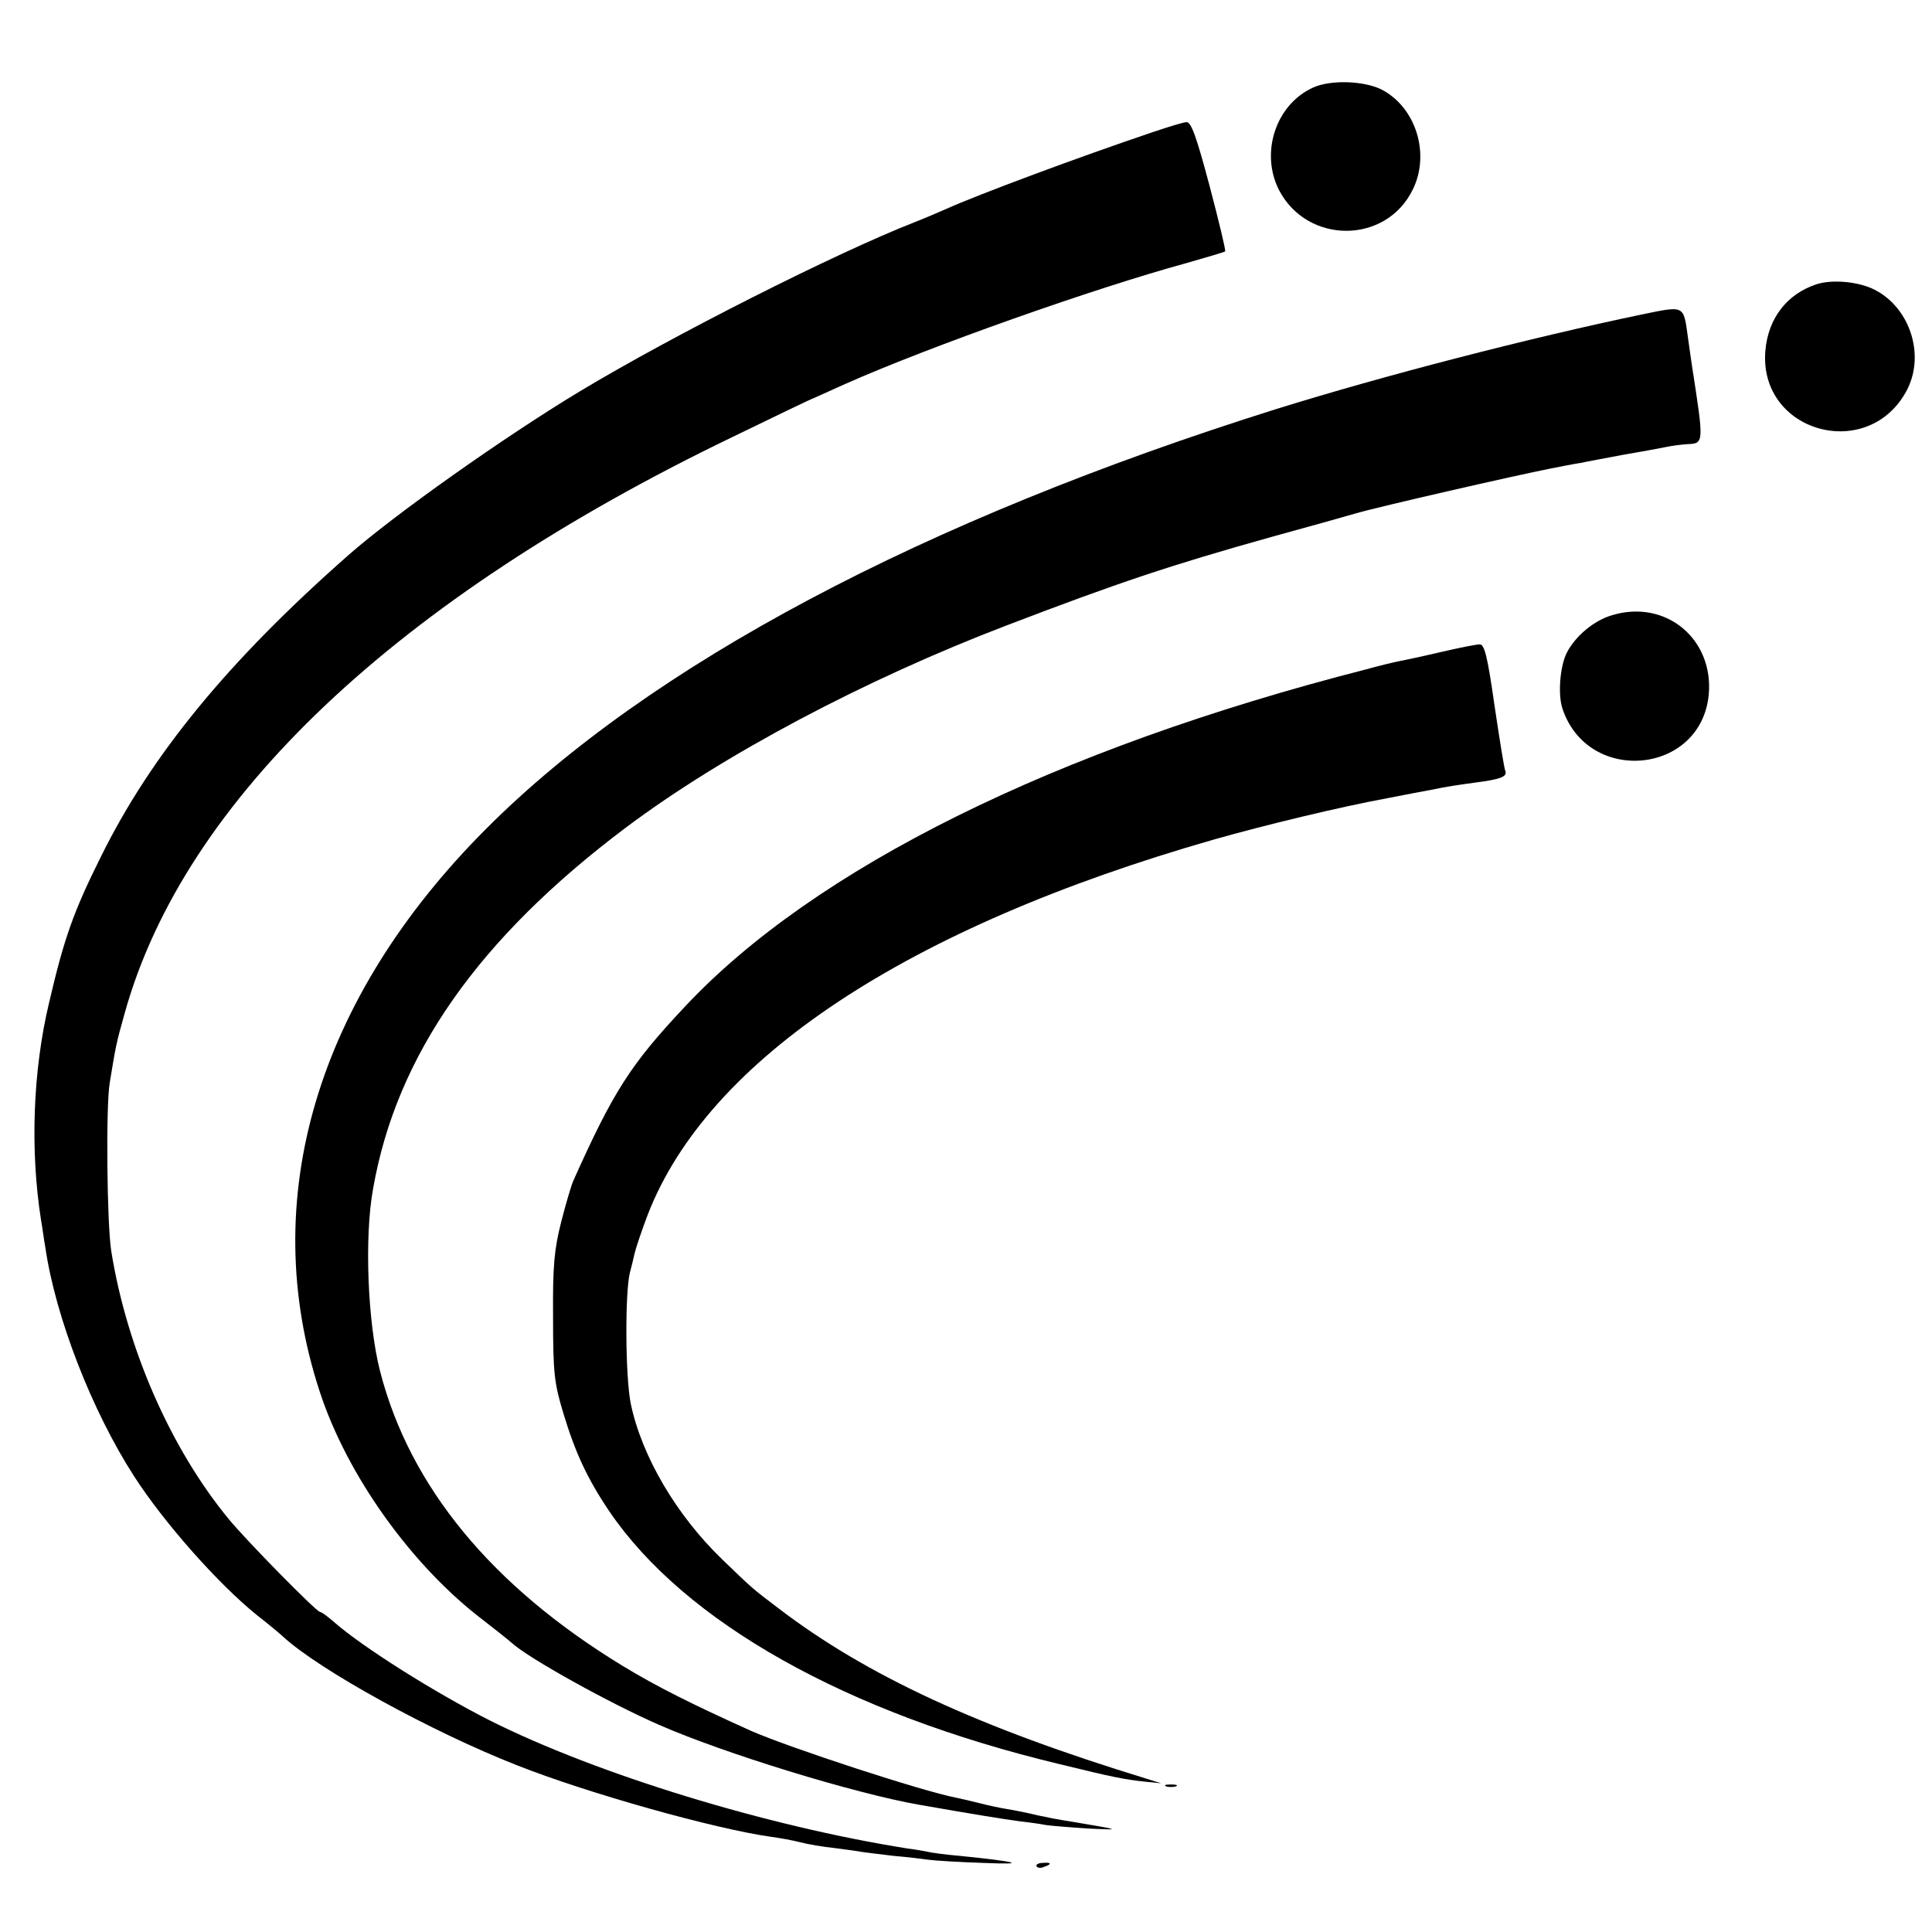
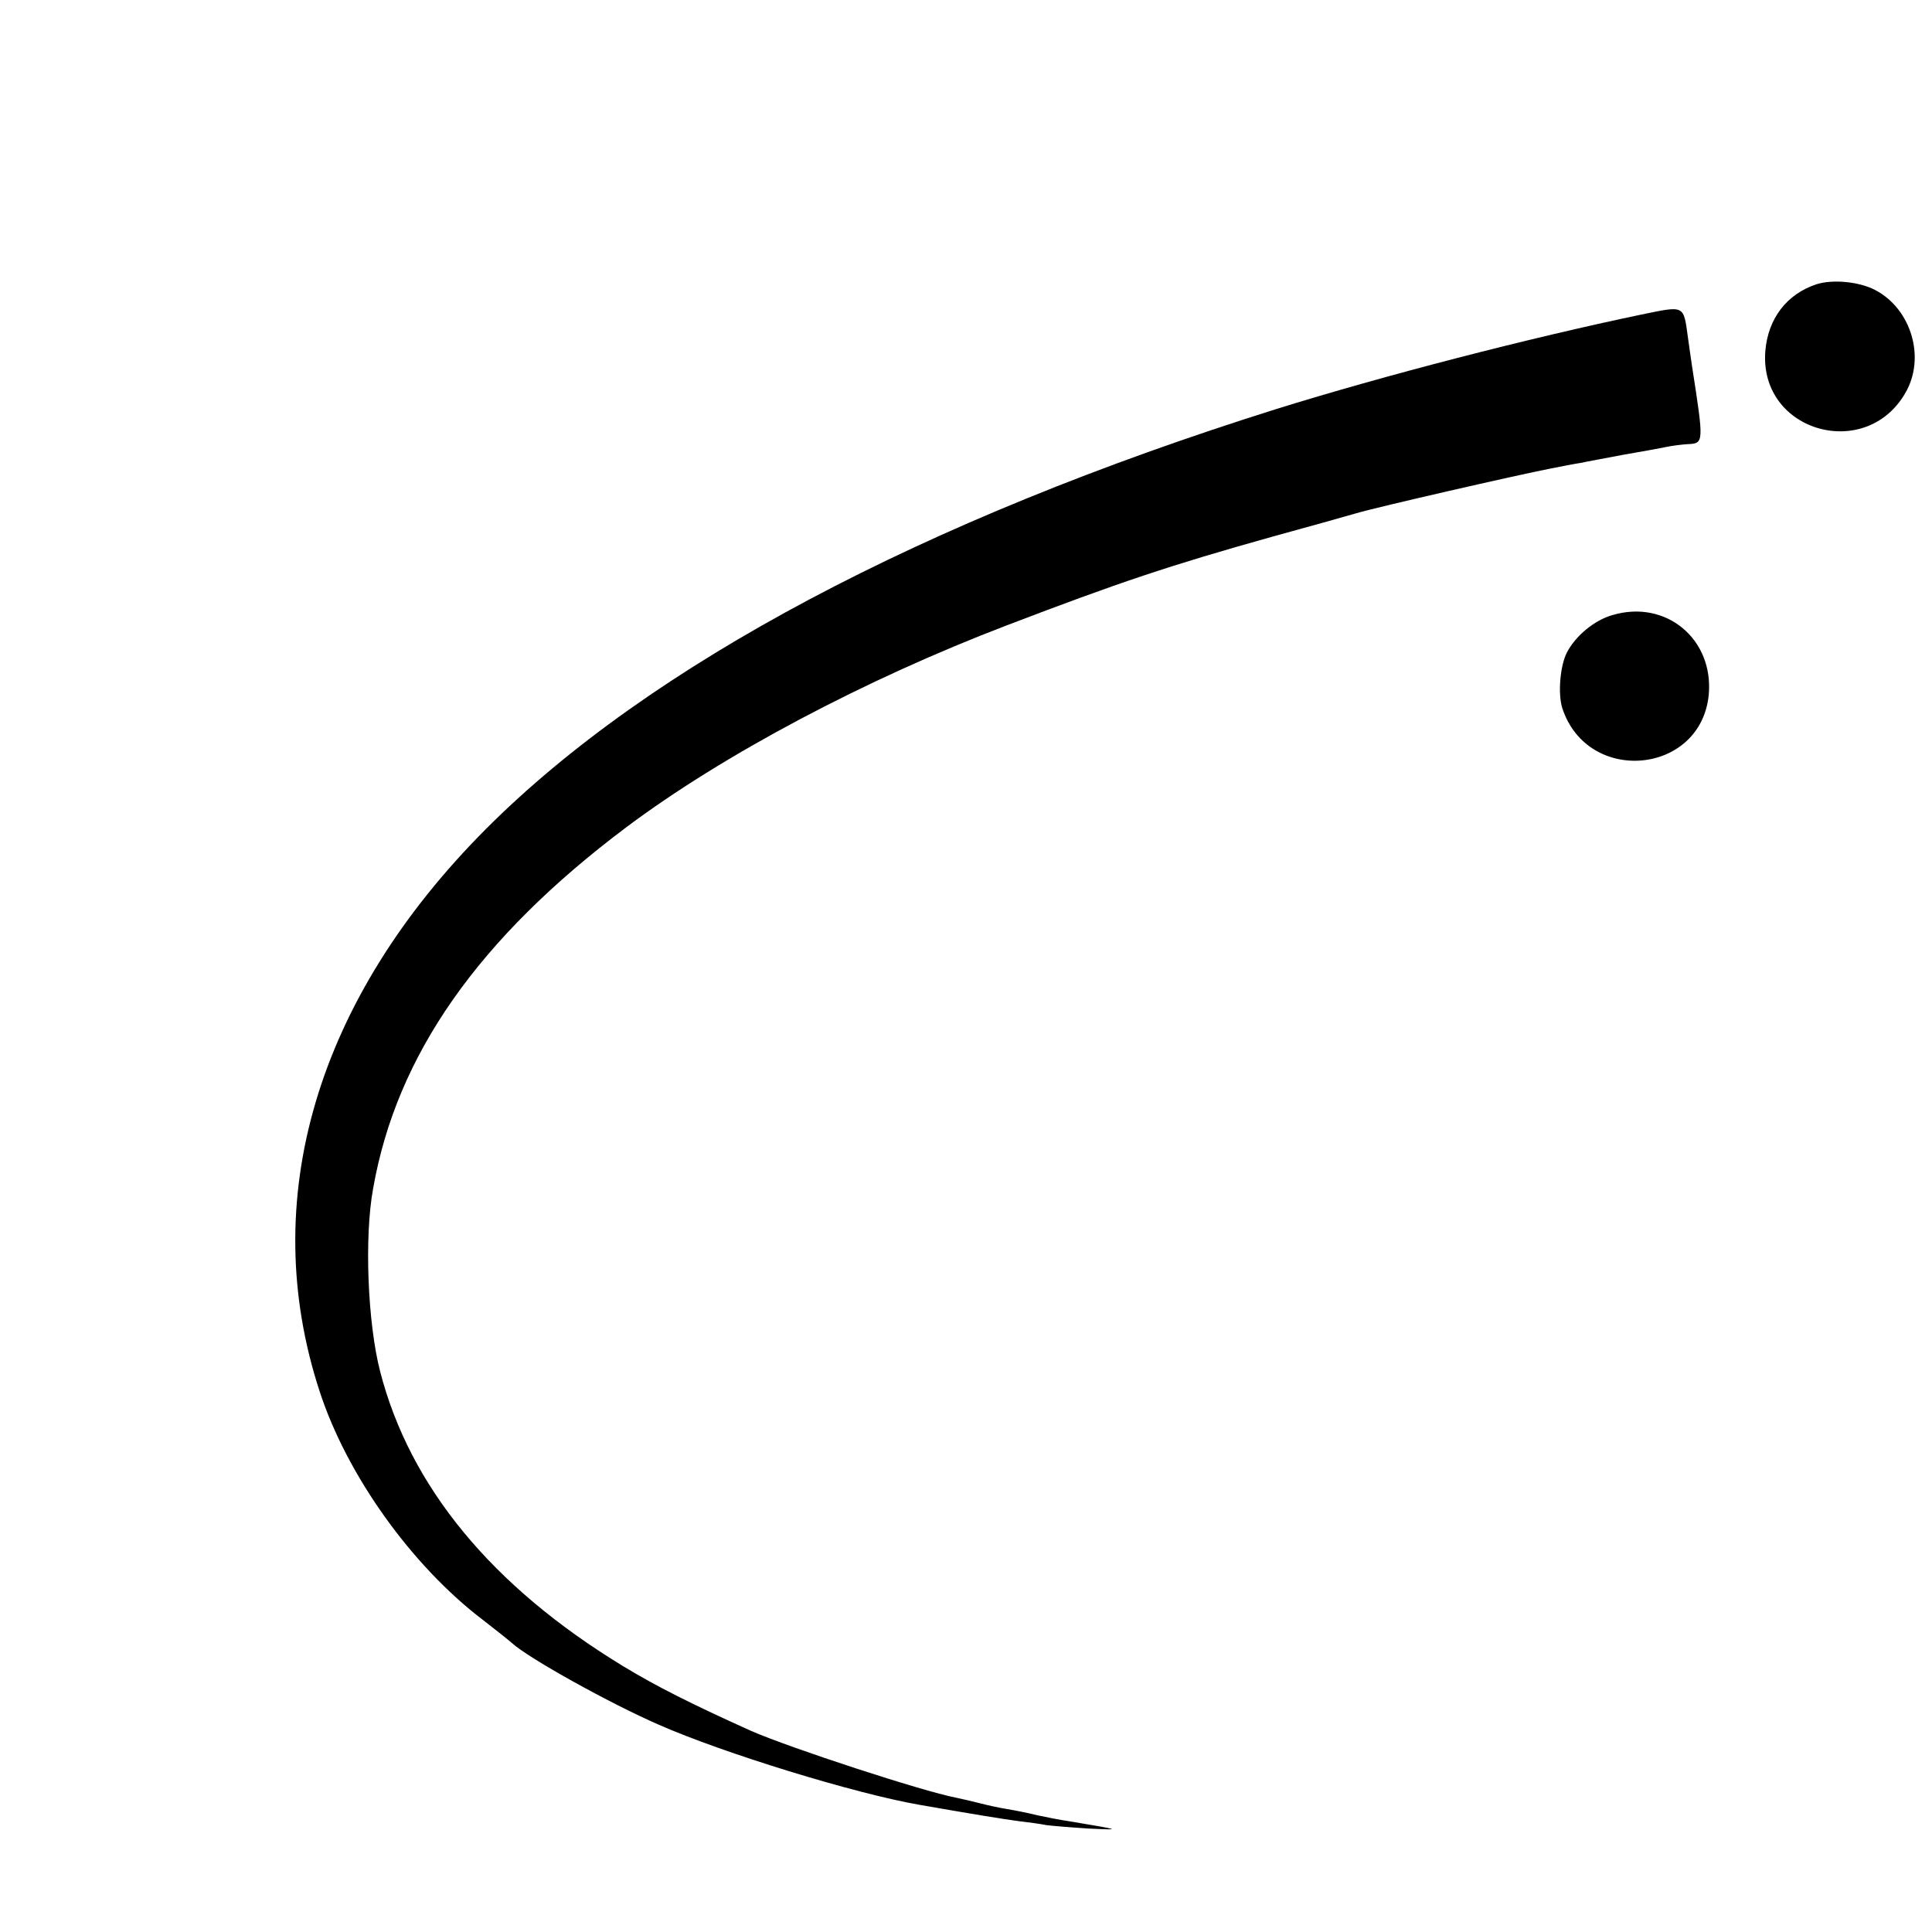
<svg xmlns="http://www.w3.org/2000/svg" version="1.0" width="495pt" height="495pt" viewBox="0 0 495 495" preserveAspectRatio="xMidYMid meet">
  <g transform="translate(0,495) scale(0.1,-0.1)" fill="#000000" stroke="none">
-     <path d="M3365 4726 c-96 -43 -137 -167 -88 -263 73 -140 275 -139 343 2 45 92 7 211 -81 256 -45 22 -129 25 -174 5z" />
-     <path d="M2955 4612 c-193 -65 -450 -161 -530 -197 -16 -7 -53 -23 -81 -34 -202 -79 -618 -289 -859 -434 -194 -117 -475 -316 -592 -419 -309 -272 -506 -513 -634 -772 -71 -142 -95 -211 -133 -374 -42 -175 -49 -379 -21 -557 3 -16 7 -48 11 -70 26 -180 120 -421 228 -588 76 -118 214 -274 314 -355 26 -20 56 -45 67 -55 93 -86 383 -245 600 -330 182 -72 507 -163 650 -183 22 -3 56 -9 75 -14 19 -5 59 -12 89 -15 30 -4 61 -8 70 -10 9 -1 45 -6 81 -10 36 -3 76 -8 90 -10 14 -2 77 -6 140 -8 117 -5 88 3 -60 18 -36 3 -74 8 -85 11 -11 2 -33 6 -50 8 -360 57 -795 190 -1070 328 -142 72 -326 188 -399 252 -16 14 -32 26 -36 26 -9 0 -189 183 -234 238 -149 181 -261 437 -301 687 -11 70 -14 368 -4 430 16 97 16 99 39 181 153 546 696 1060 1558 1475 103 50 196 95 207 99 11 5 47 21 80 36 216 96 637 245 875 310 52 15 97 28 99 30 2 2 -16 77 -40 168 -33 124 -47 164 -59 163 -8 0 -46 -12 -85 -25z" />
    <path d="M4655 4222 c-77 -25 -125 -88 -132 -171 -17 -210 265 -287 363 -100 48 93 5 217 -90 260 -41 18 -102 23 -141 11z" />
    <path d="M4205 4144 c-287 -60 -659 -156 -935 -242 -907 -285 -1606 -656 -2025 -1076 -434 -435 -587 -950 -426 -1441 70 -215 236 -447 419 -586 31 -24 65 -51 74 -59 43 -39 250 -154 376 -209 166 -73 501 -176 667 -205 143 -25 217 -37 255 -42 25 -3 56 -7 70 -10 14 -2 63 -6 110 -9 86 -4 85 -4 -52 19 -21 3 -57 10 -80 15 -24 6 -59 13 -78 16 -19 3 -51 10 -70 15 -19 5 -46 11 -60 14 -88 17 -424 127 -525 171 -151 68 -243 114 -330 167 -335 204 -545 459 -621 754 -32 124 -41 344 -18 469 60 342 270 641 648 925 248 186 612 379 976 518 285 109 419 154 680 227 91 25 188 52 215 60 58 17 413 98 495 114 30 6 66 13 80 15 13 3 63 12 110 21 47 8 96 17 110 20 14 3 38 6 53 7 43 2 43 1 12 201 -2 15 -7 47 -10 70 -12 87 -7 84 -120 61z" />
    <path d="M4131 3374 c-46 -13 -94 -53 -116 -95 -18 -34 -24 -107 -12 -144 65 -197 355 -170 375 35 13 143 -110 245 -247 204z" />
-     <path d="M3690 3279 c-47 -11 -94 -21 -105 -23 -11 -2 -49 -11 -85 -21 -798 -204 -1414 -510 -1746 -865 -138 -147 -182 -215 -285 -445 -5 -11 -19 -58 -31 -105 -18 -71 -22 -112 -21 -245 0 -144 3 -169 27 -248 30 -99 61 -166 117 -249 193 -284 607 -517 1154 -648 139 -34 165 -39 220 -45 l40 -4 -35 11 c-432 132 -720 265 -945 437 -70 53 -65 49 -145 126 -117 113 -206 264 -234 399 -14 70 -15 285 -2 336 4 14 9 36 12 49 3 13 18 58 34 100 155 398 664 735 1450 960 130 37 325 84 445 106 50 10 99 19 110 21 42 9 72 13 115 19 63 8 82 15 77 29 -3 6 -15 82 -28 169 -18 127 -26 157 -38 156 -9 0 -54 -9 -101 -20z" />
-     <path d="M2988 373 c6 -2 18 -2 25 0 6 3 1 5 -13 5 -14 0 -19 -2 -12 -5z" />
-     <path d="M2656 168 c3 -4 11 -5 19 -1 21 7 19 12 -4 10 -11 0 -18 -5 -15 -9z" />
  </g>
</svg>